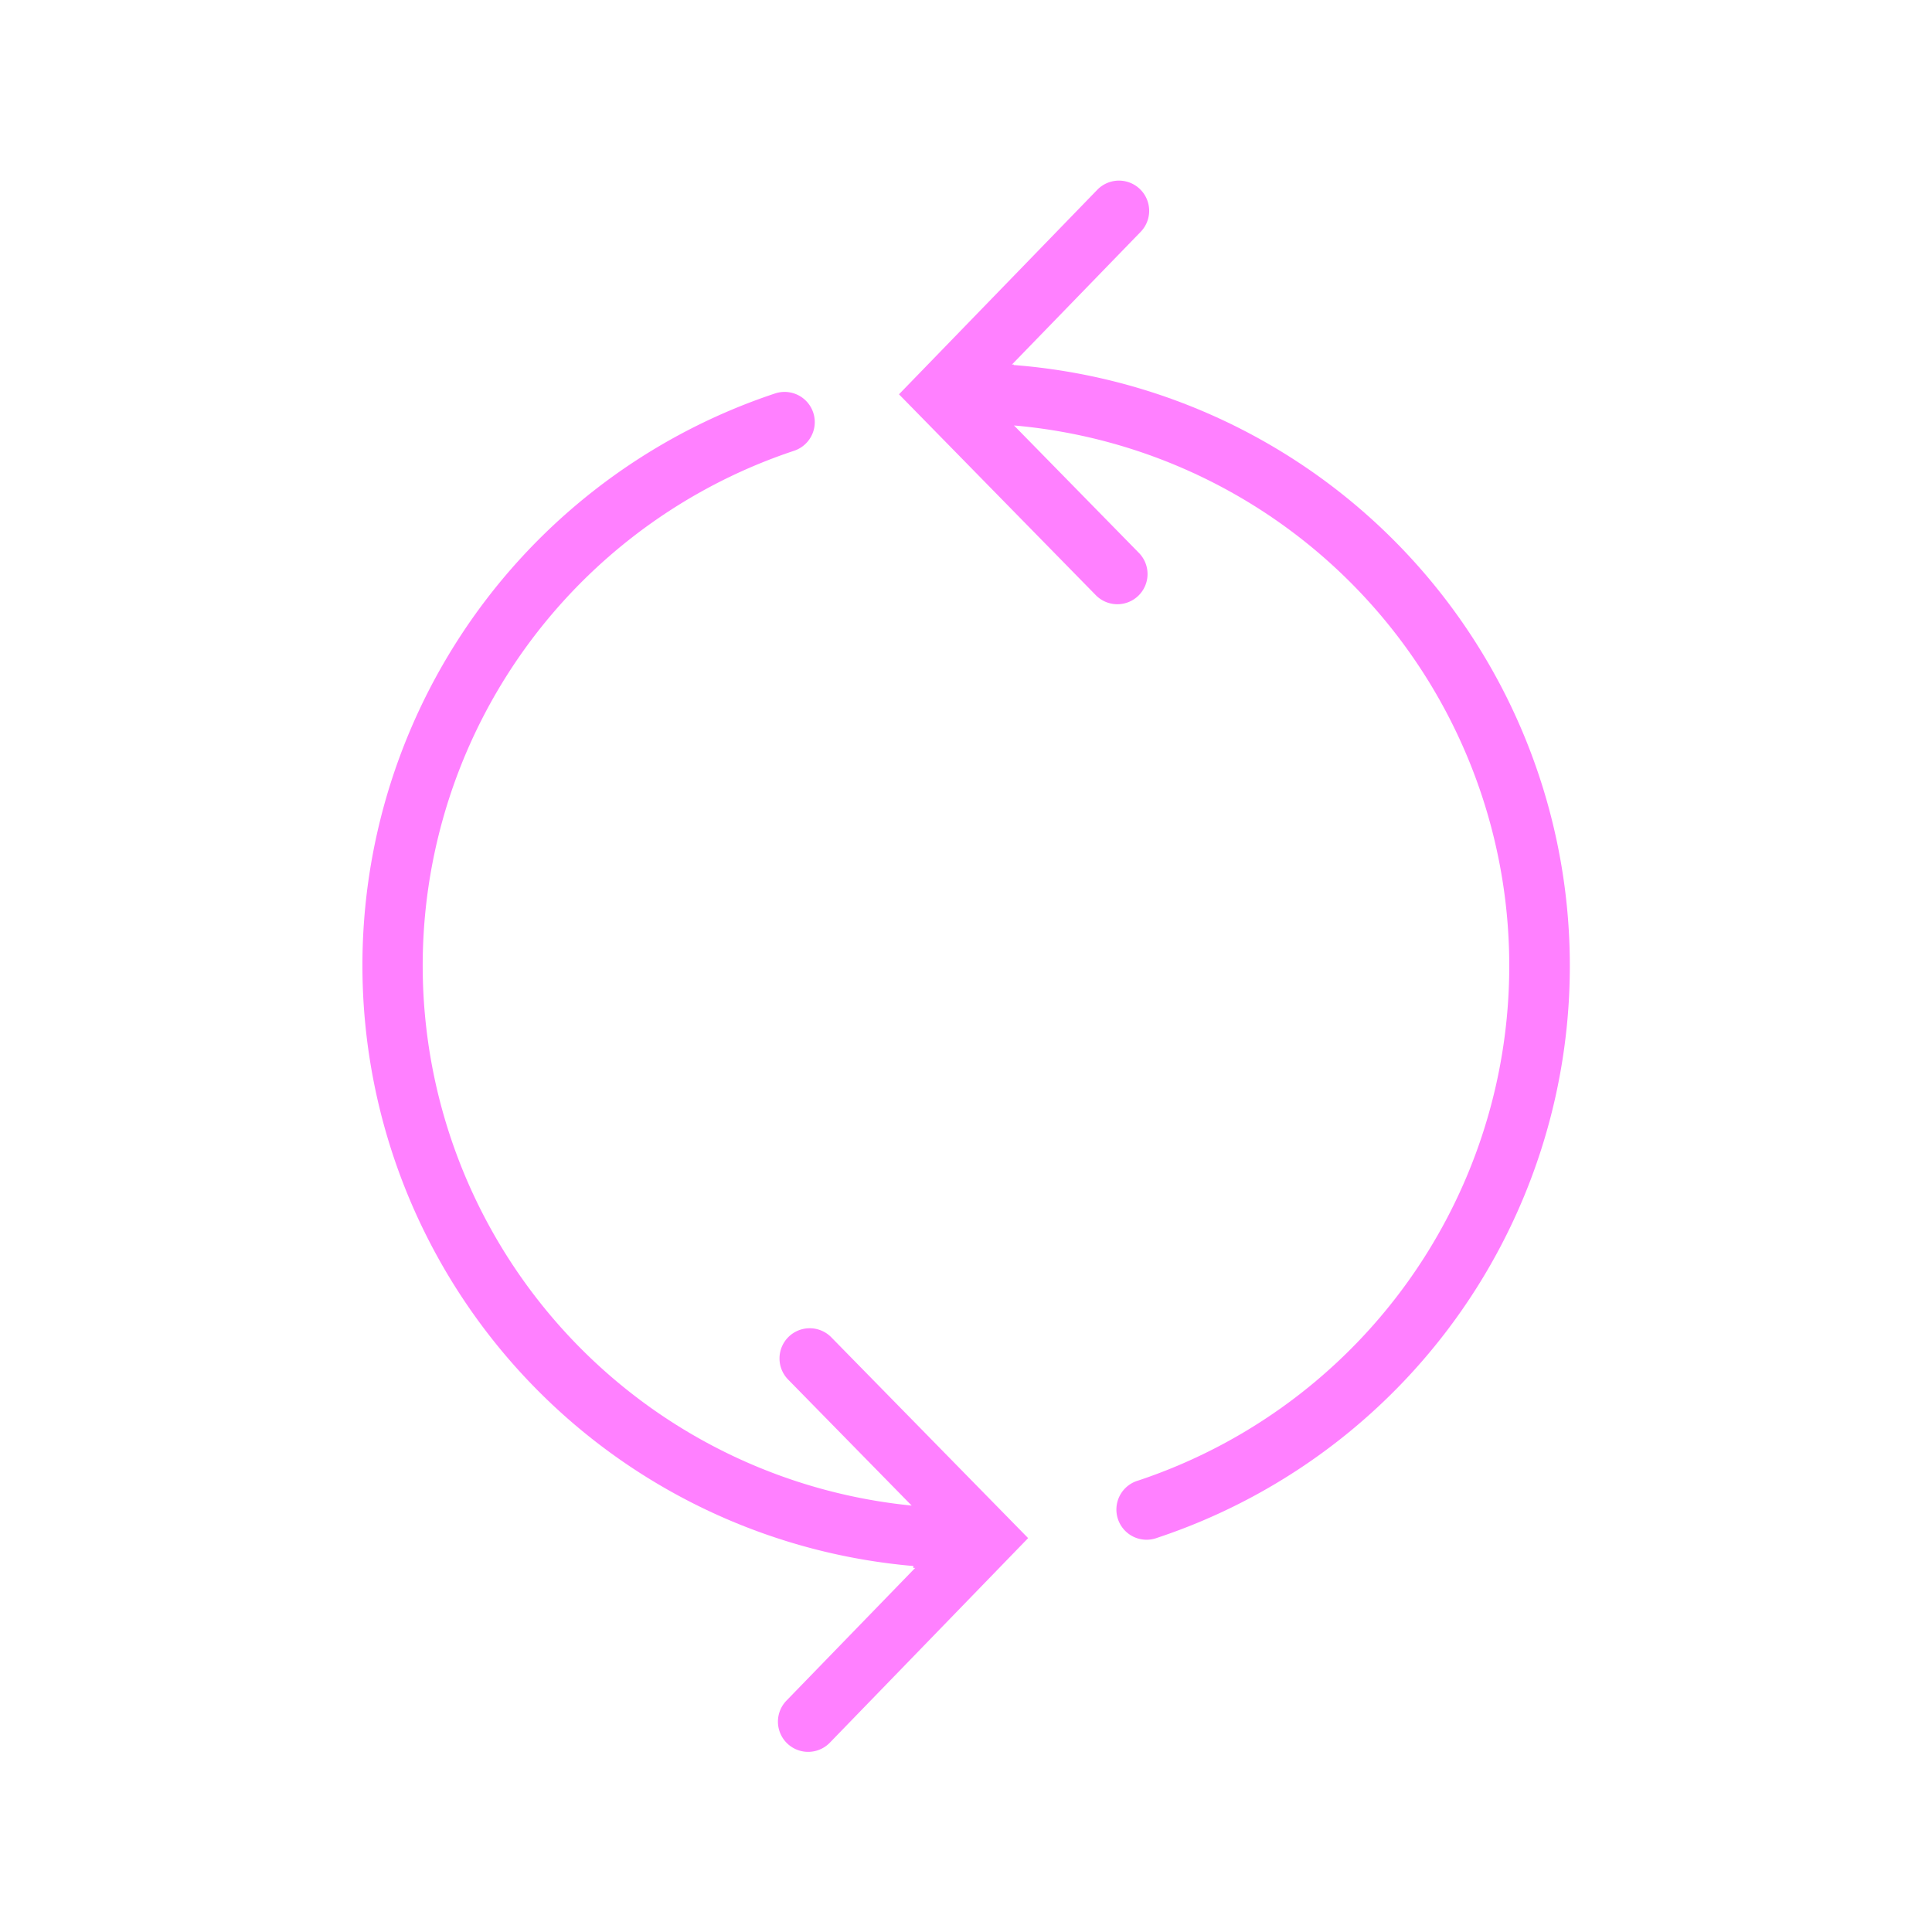
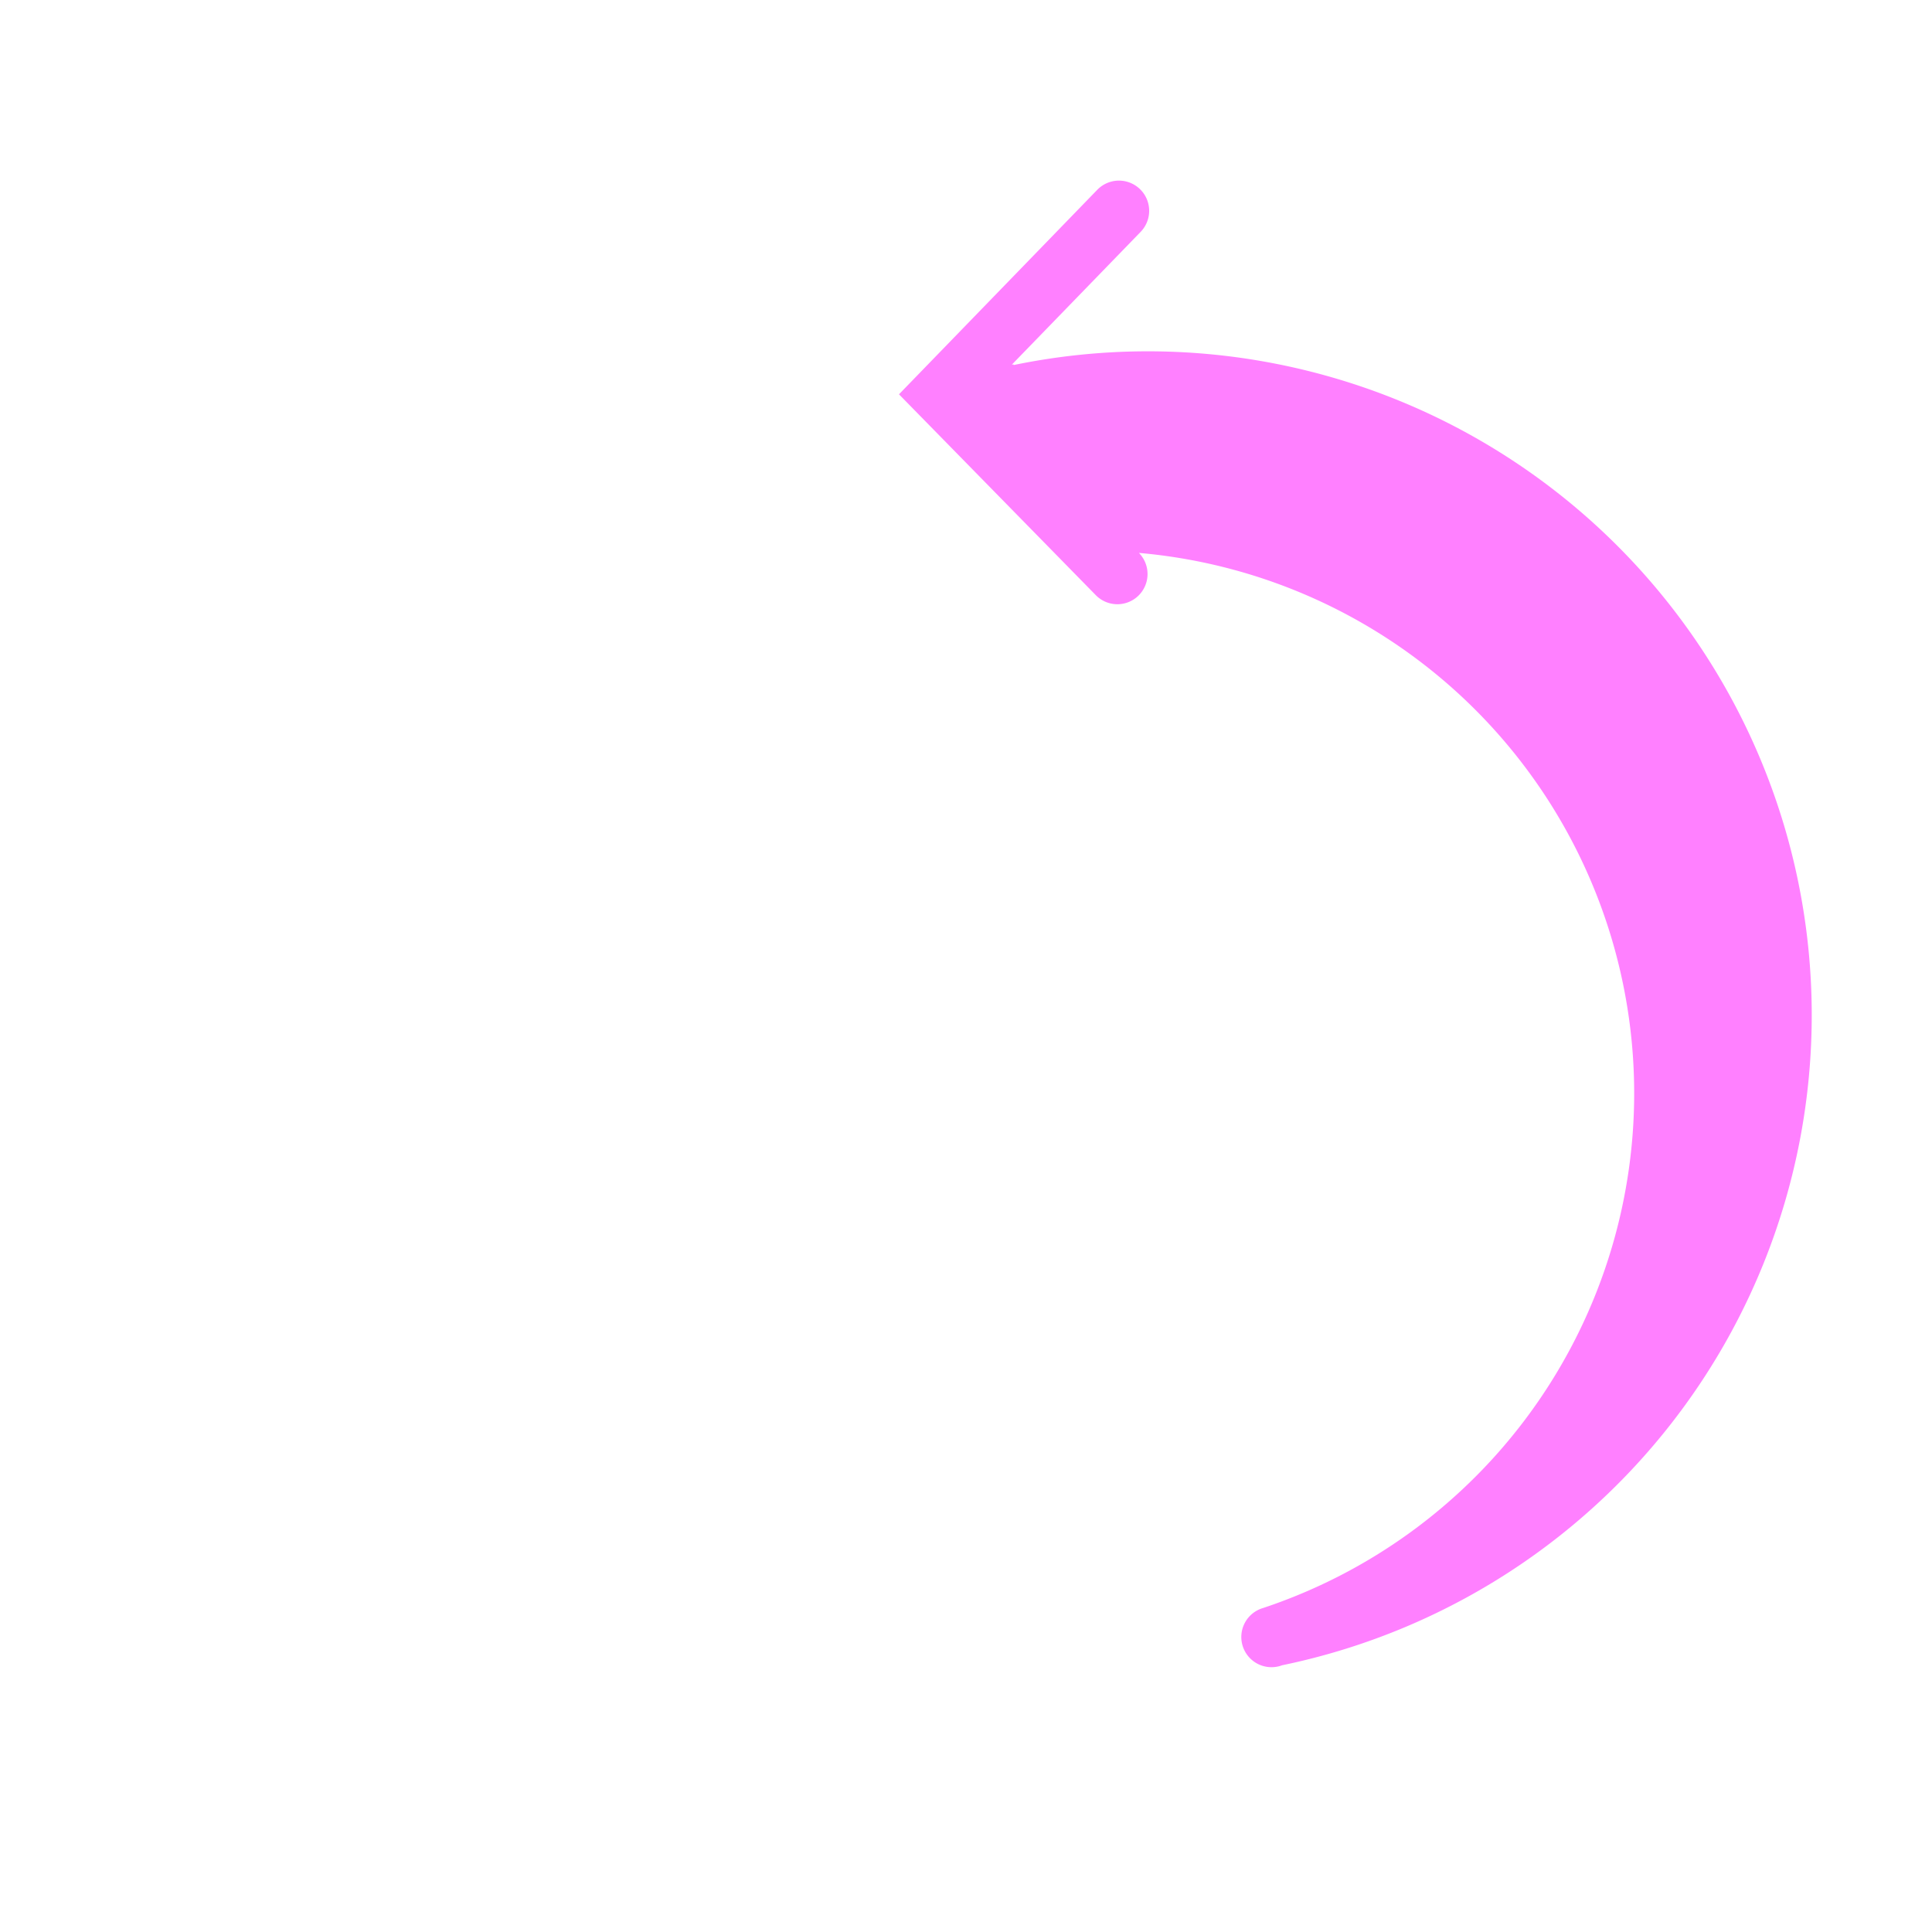
<svg xmlns="http://www.w3.org/2000/svg" id="Icons" viewBox="0 0 32 32">
  <defs>
    <style>.cls-1{fill:#FF80FF;}</style>
  </defs>
-   <path class="cls-1" d="M13.411,22a.5.5,0,0,0-.357.85l2.046,2.087A8.987,8.987,0,0,1,13.153,7.466a.5.5,0,1,0-.316-.949A9.984,9.984,0,0,0,15.127,25.938l.002.029c.001.01.02.001.03.002L13.026,28.168a.5.5,0,0,0,.719.696l3.284-3.388-3.261-3.327A.501.501,0,0,0,13.411,22Z" />
-   <path class="cls-1" d="M16.79,6.046,16.79,6.041c-.001-.01-.02-.001-.03-.002l2.133-2.199a.5.5,0,0,0-.719-.696L14.89,6.531,18.15,9.858a.501.501,0,0,0,.357.15.5.5,0,0,0,.357-.85L16.795,7.047a8.985,8.985,0,0,1,2.056,17.476.5.5,0,1,0,.316.948A9.982,9.982,0,0,0,16.79,6.046Z" />
+   <path class="cls-1" d="M16.79,6.046,16.79,6.041c-.001-.01-.02-.001-.03-.002l2.133-2.199a.5.5,0,0,0-.719-.696L14.89,6.531,18.15,9.858a.501.501,0,0,0,.357.15.5.5,0,0,0,.357-.85a8.985,8.985,0,0,1,2.056,17.476.5.5,0,1,0,.316.948A9.982,9.982,0,0,0,16.79,6.046Z" />
</svg>